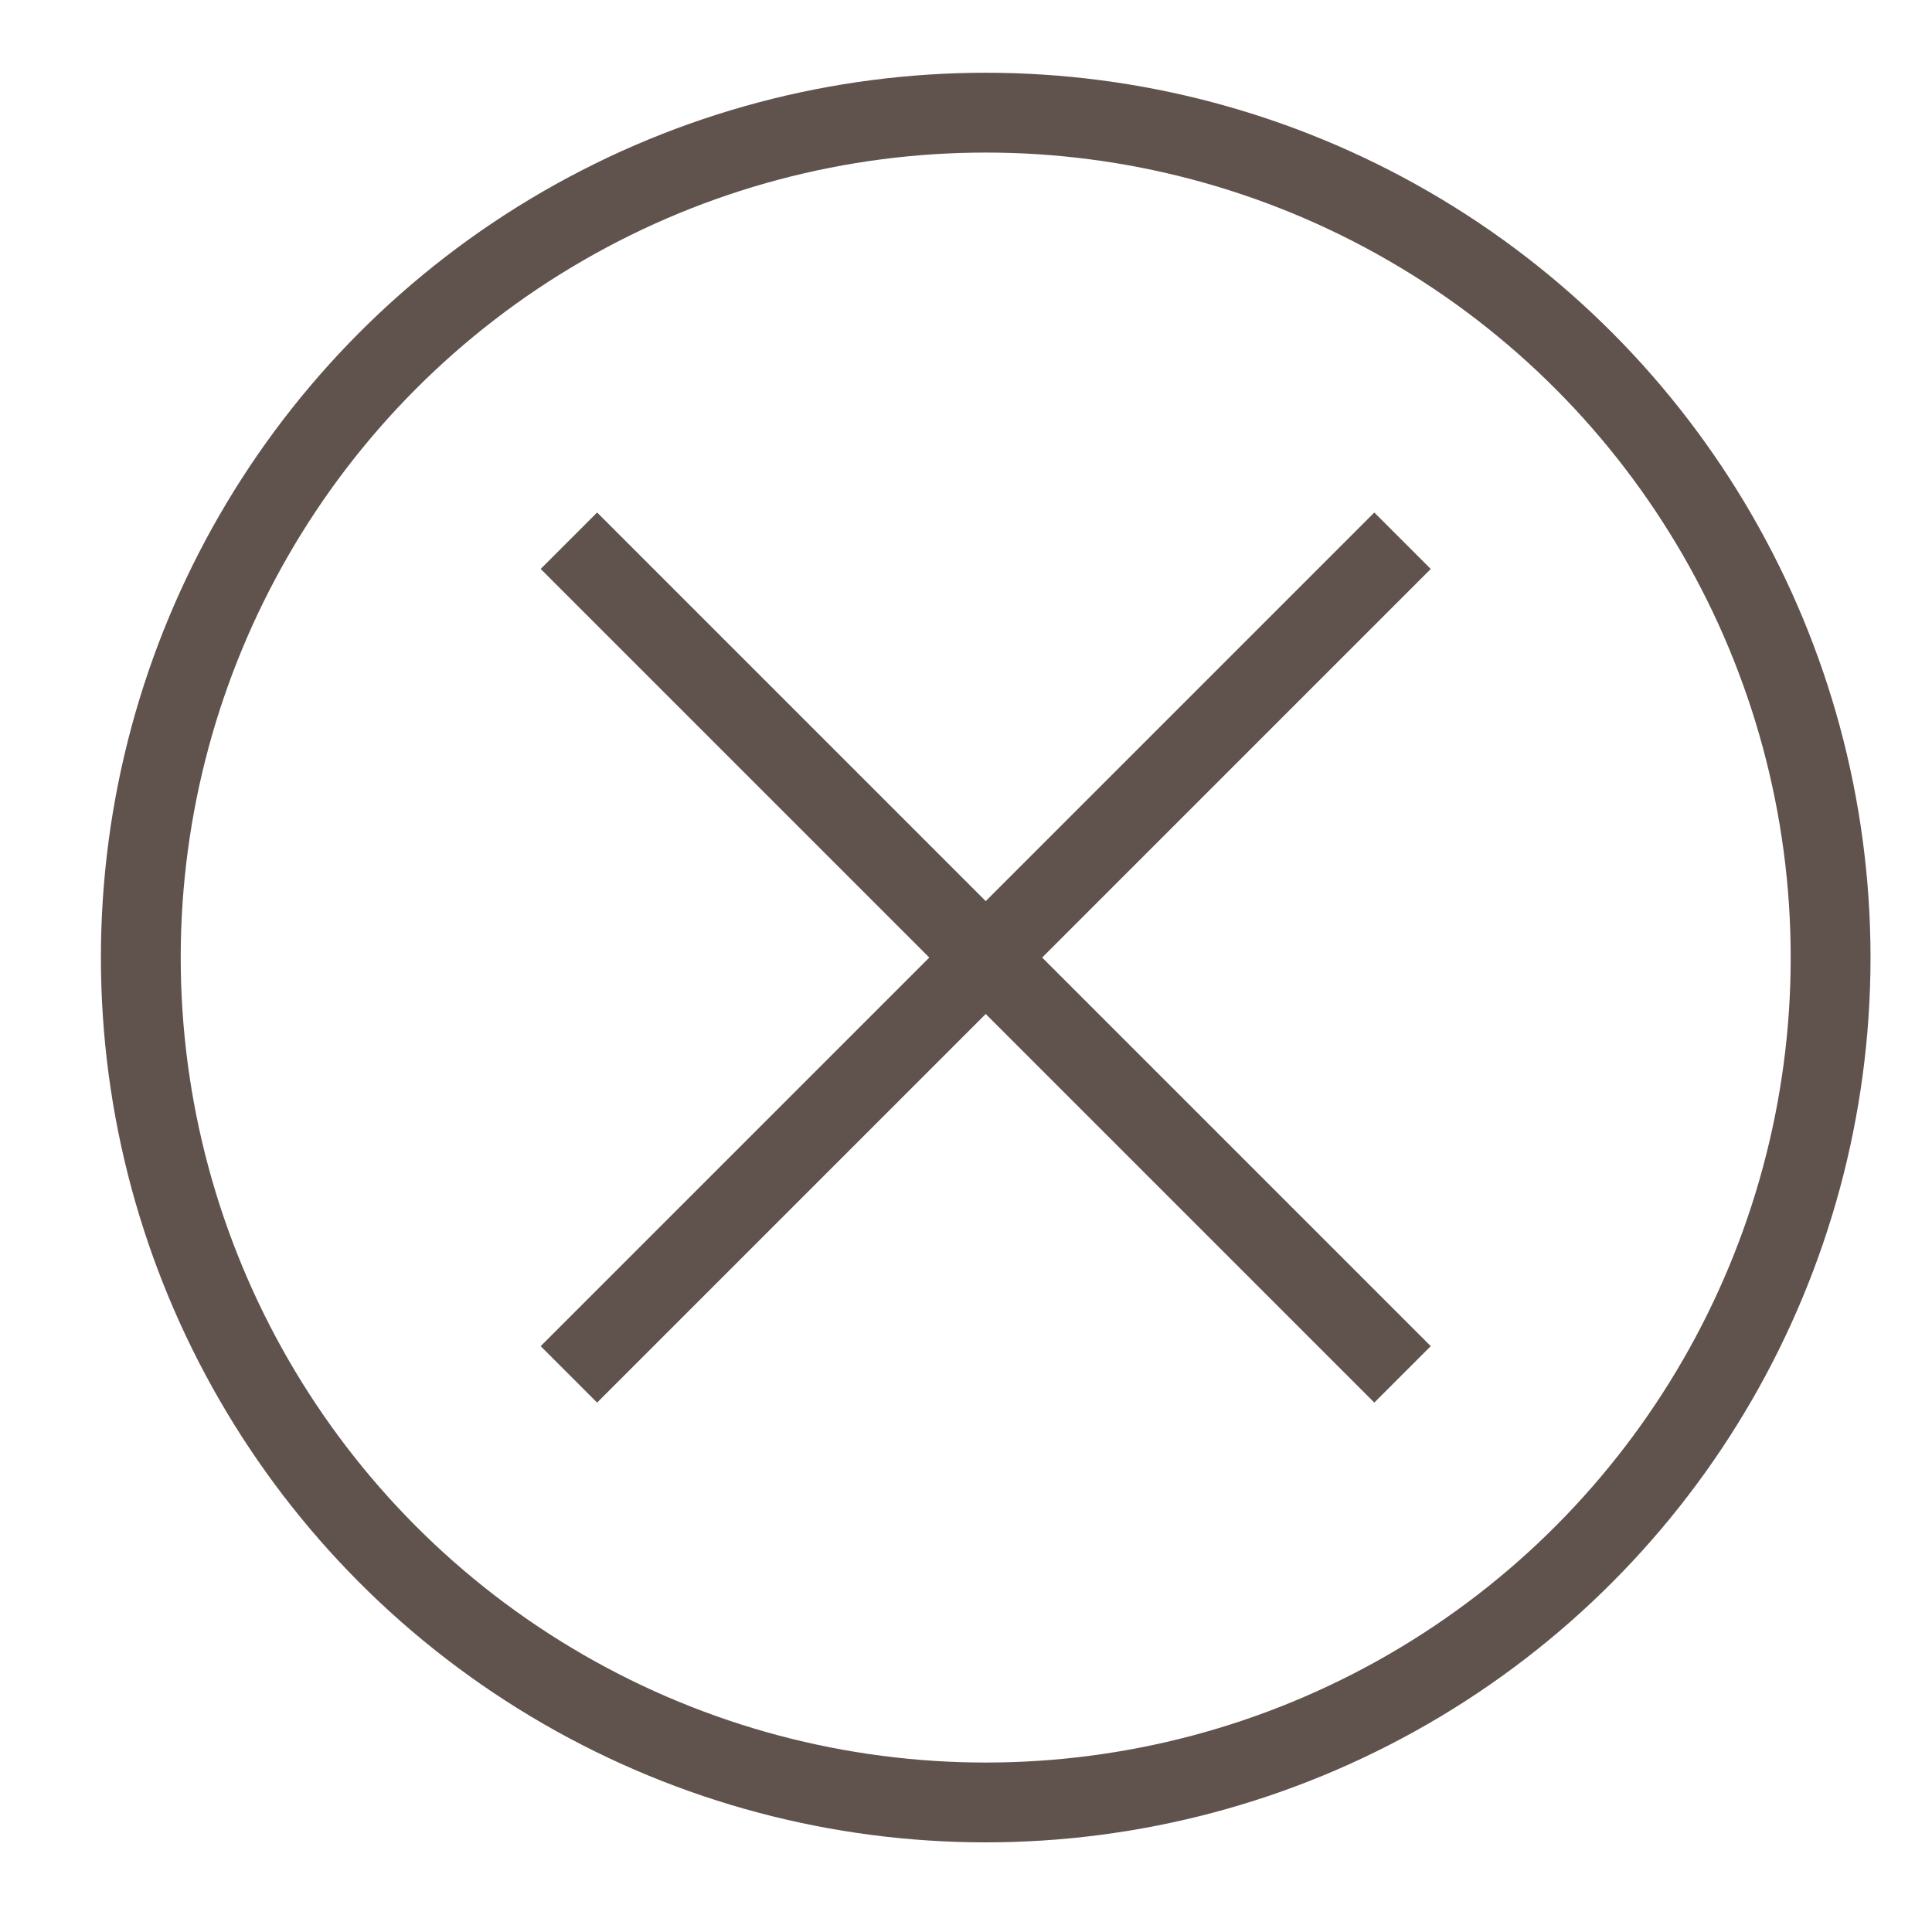
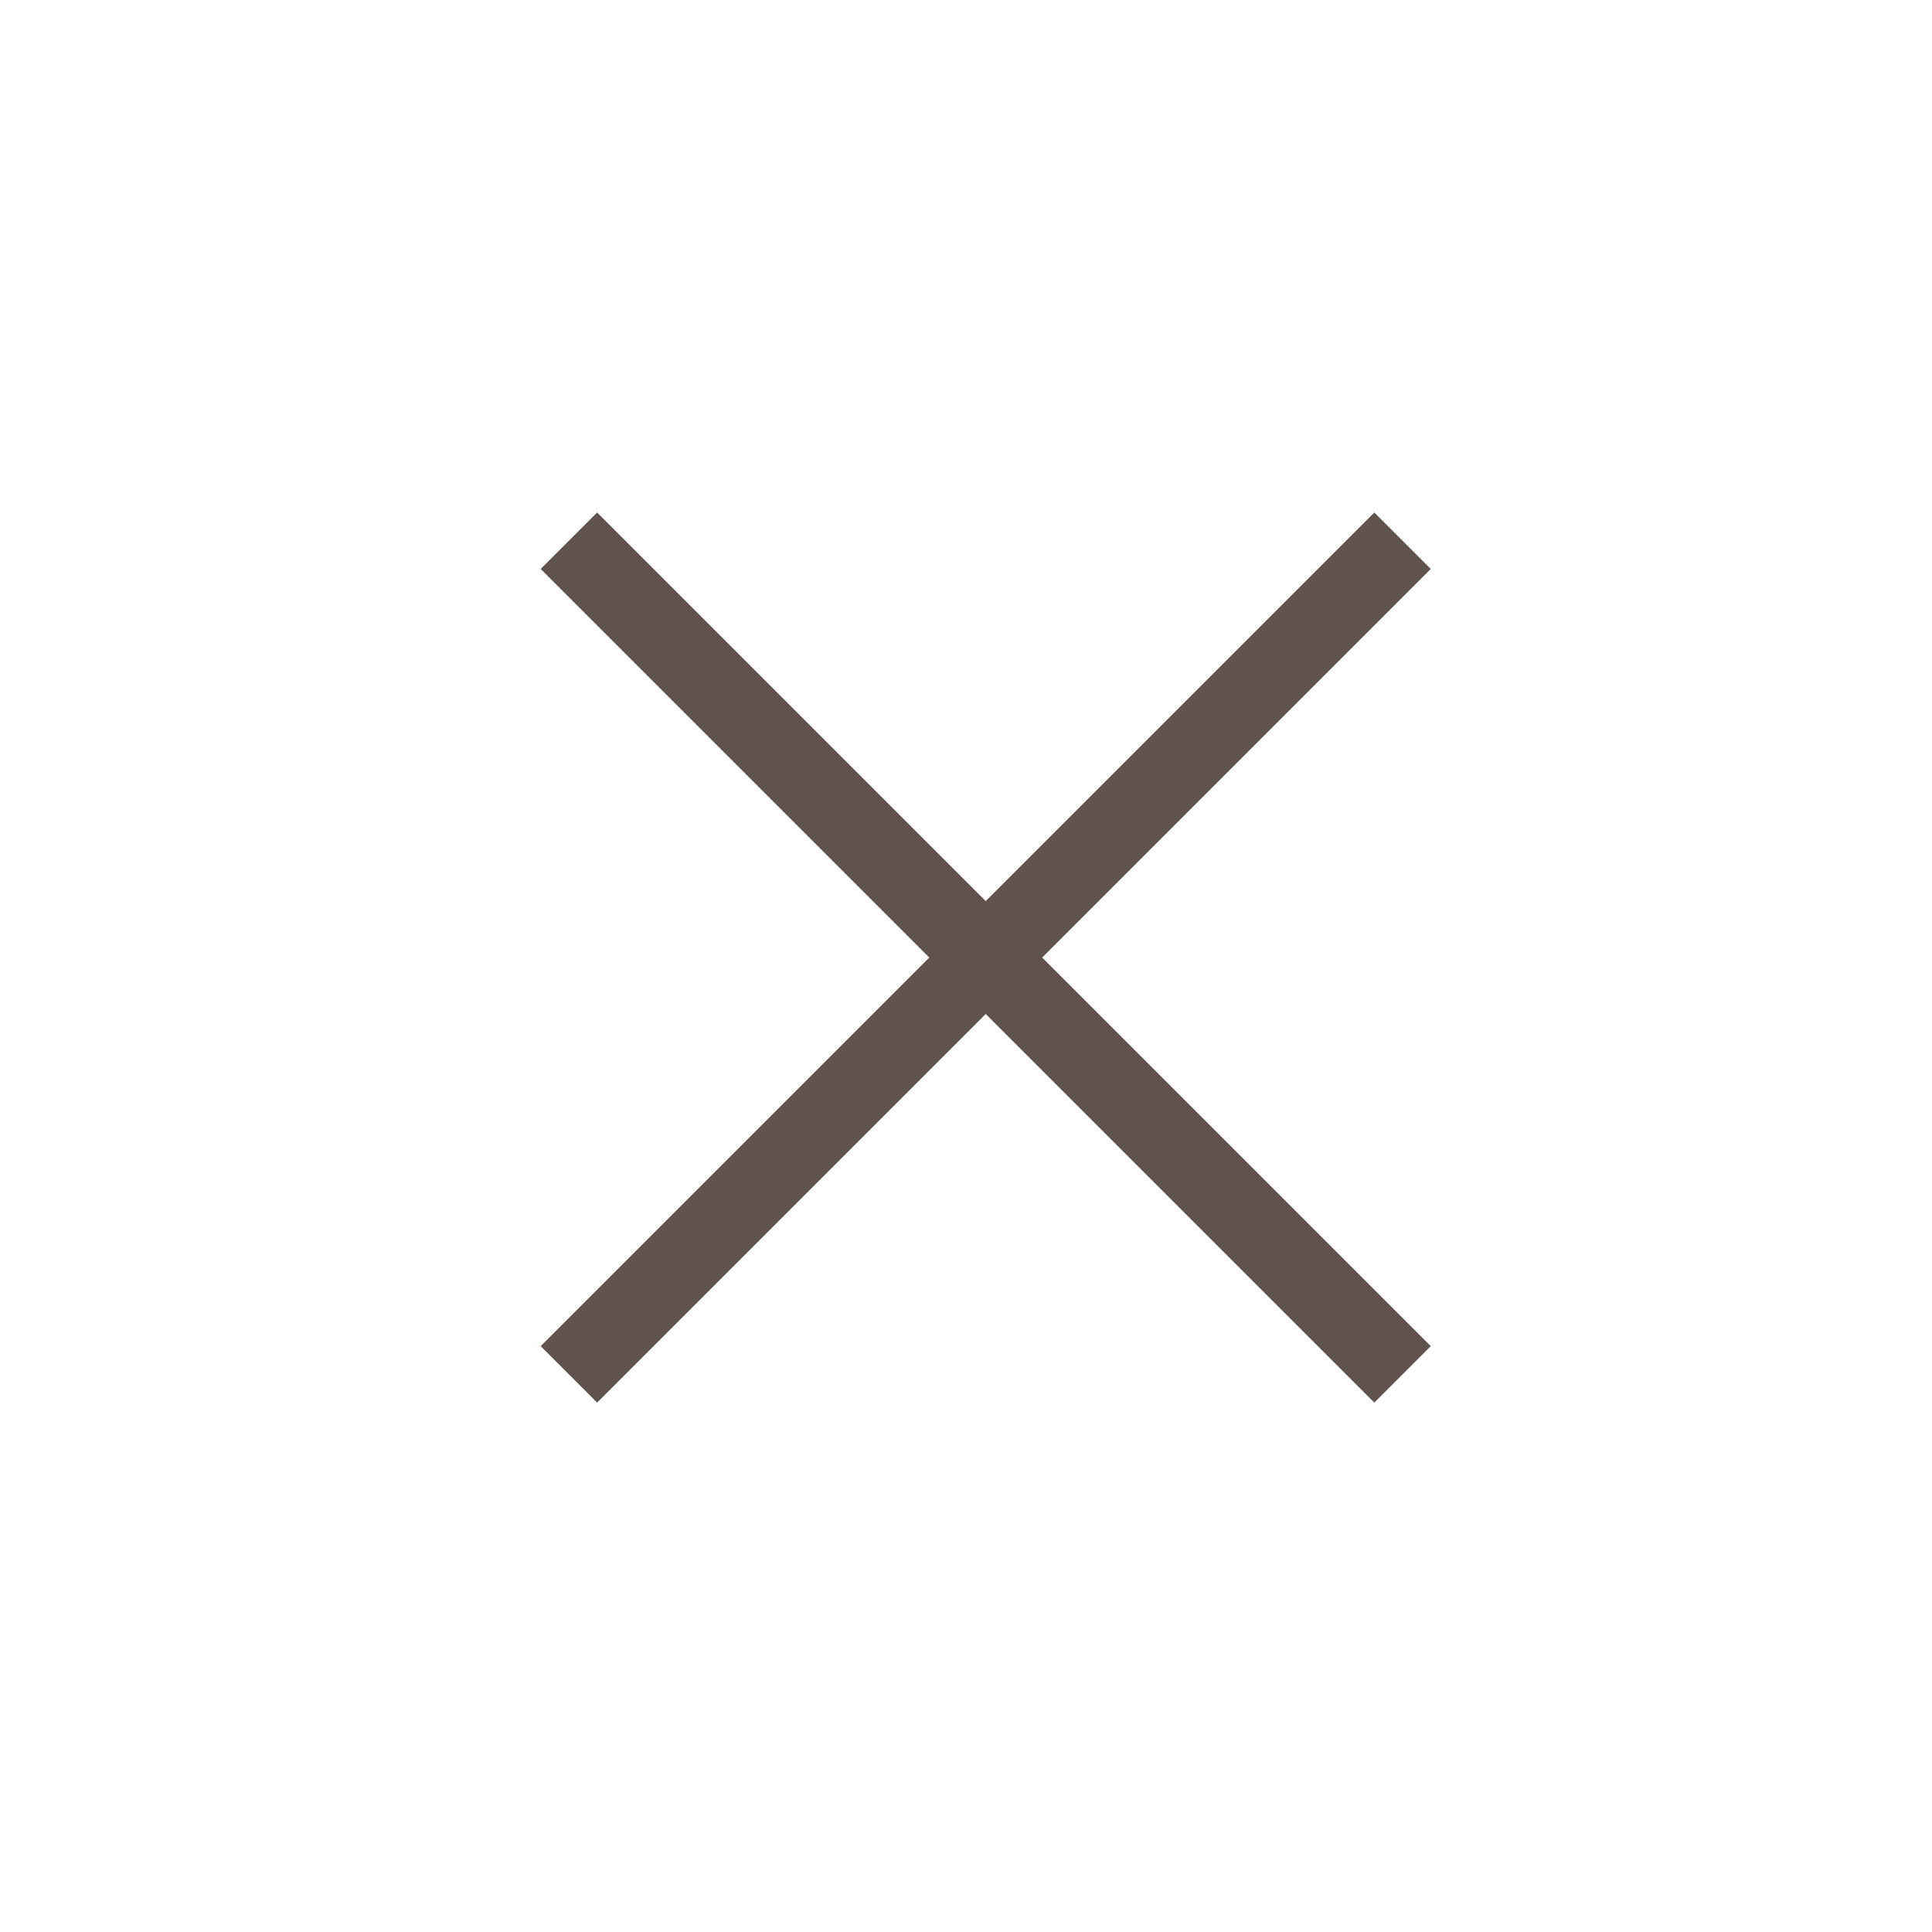
<svg xmlns="http://www.w3.org/2000/svg" version="1.1" id="レイヤー_2" x="0px" y="0px" viewBox="0 0 34.3 34.3" style="enable-background:new 0 0 34.3 34.3;" xml:space="preserve">
  <style type="text/css">
	.st0{fill:none;stroke:#60534D;stroke-width:1.417;stroke-miterlimit:10;}
</style>
  <g>
-     <circle class="st0" cx="17.5" cy="17" r="15" />
    <g>
      <line class="st0" x1="10.1" y1="9.6" x2="24.9" y2="24.4" />
      <line class="st0" x1="24.9" y1="9.6" x2="10.1" y2="24.4" />
    </g>
  </g>
</svg>